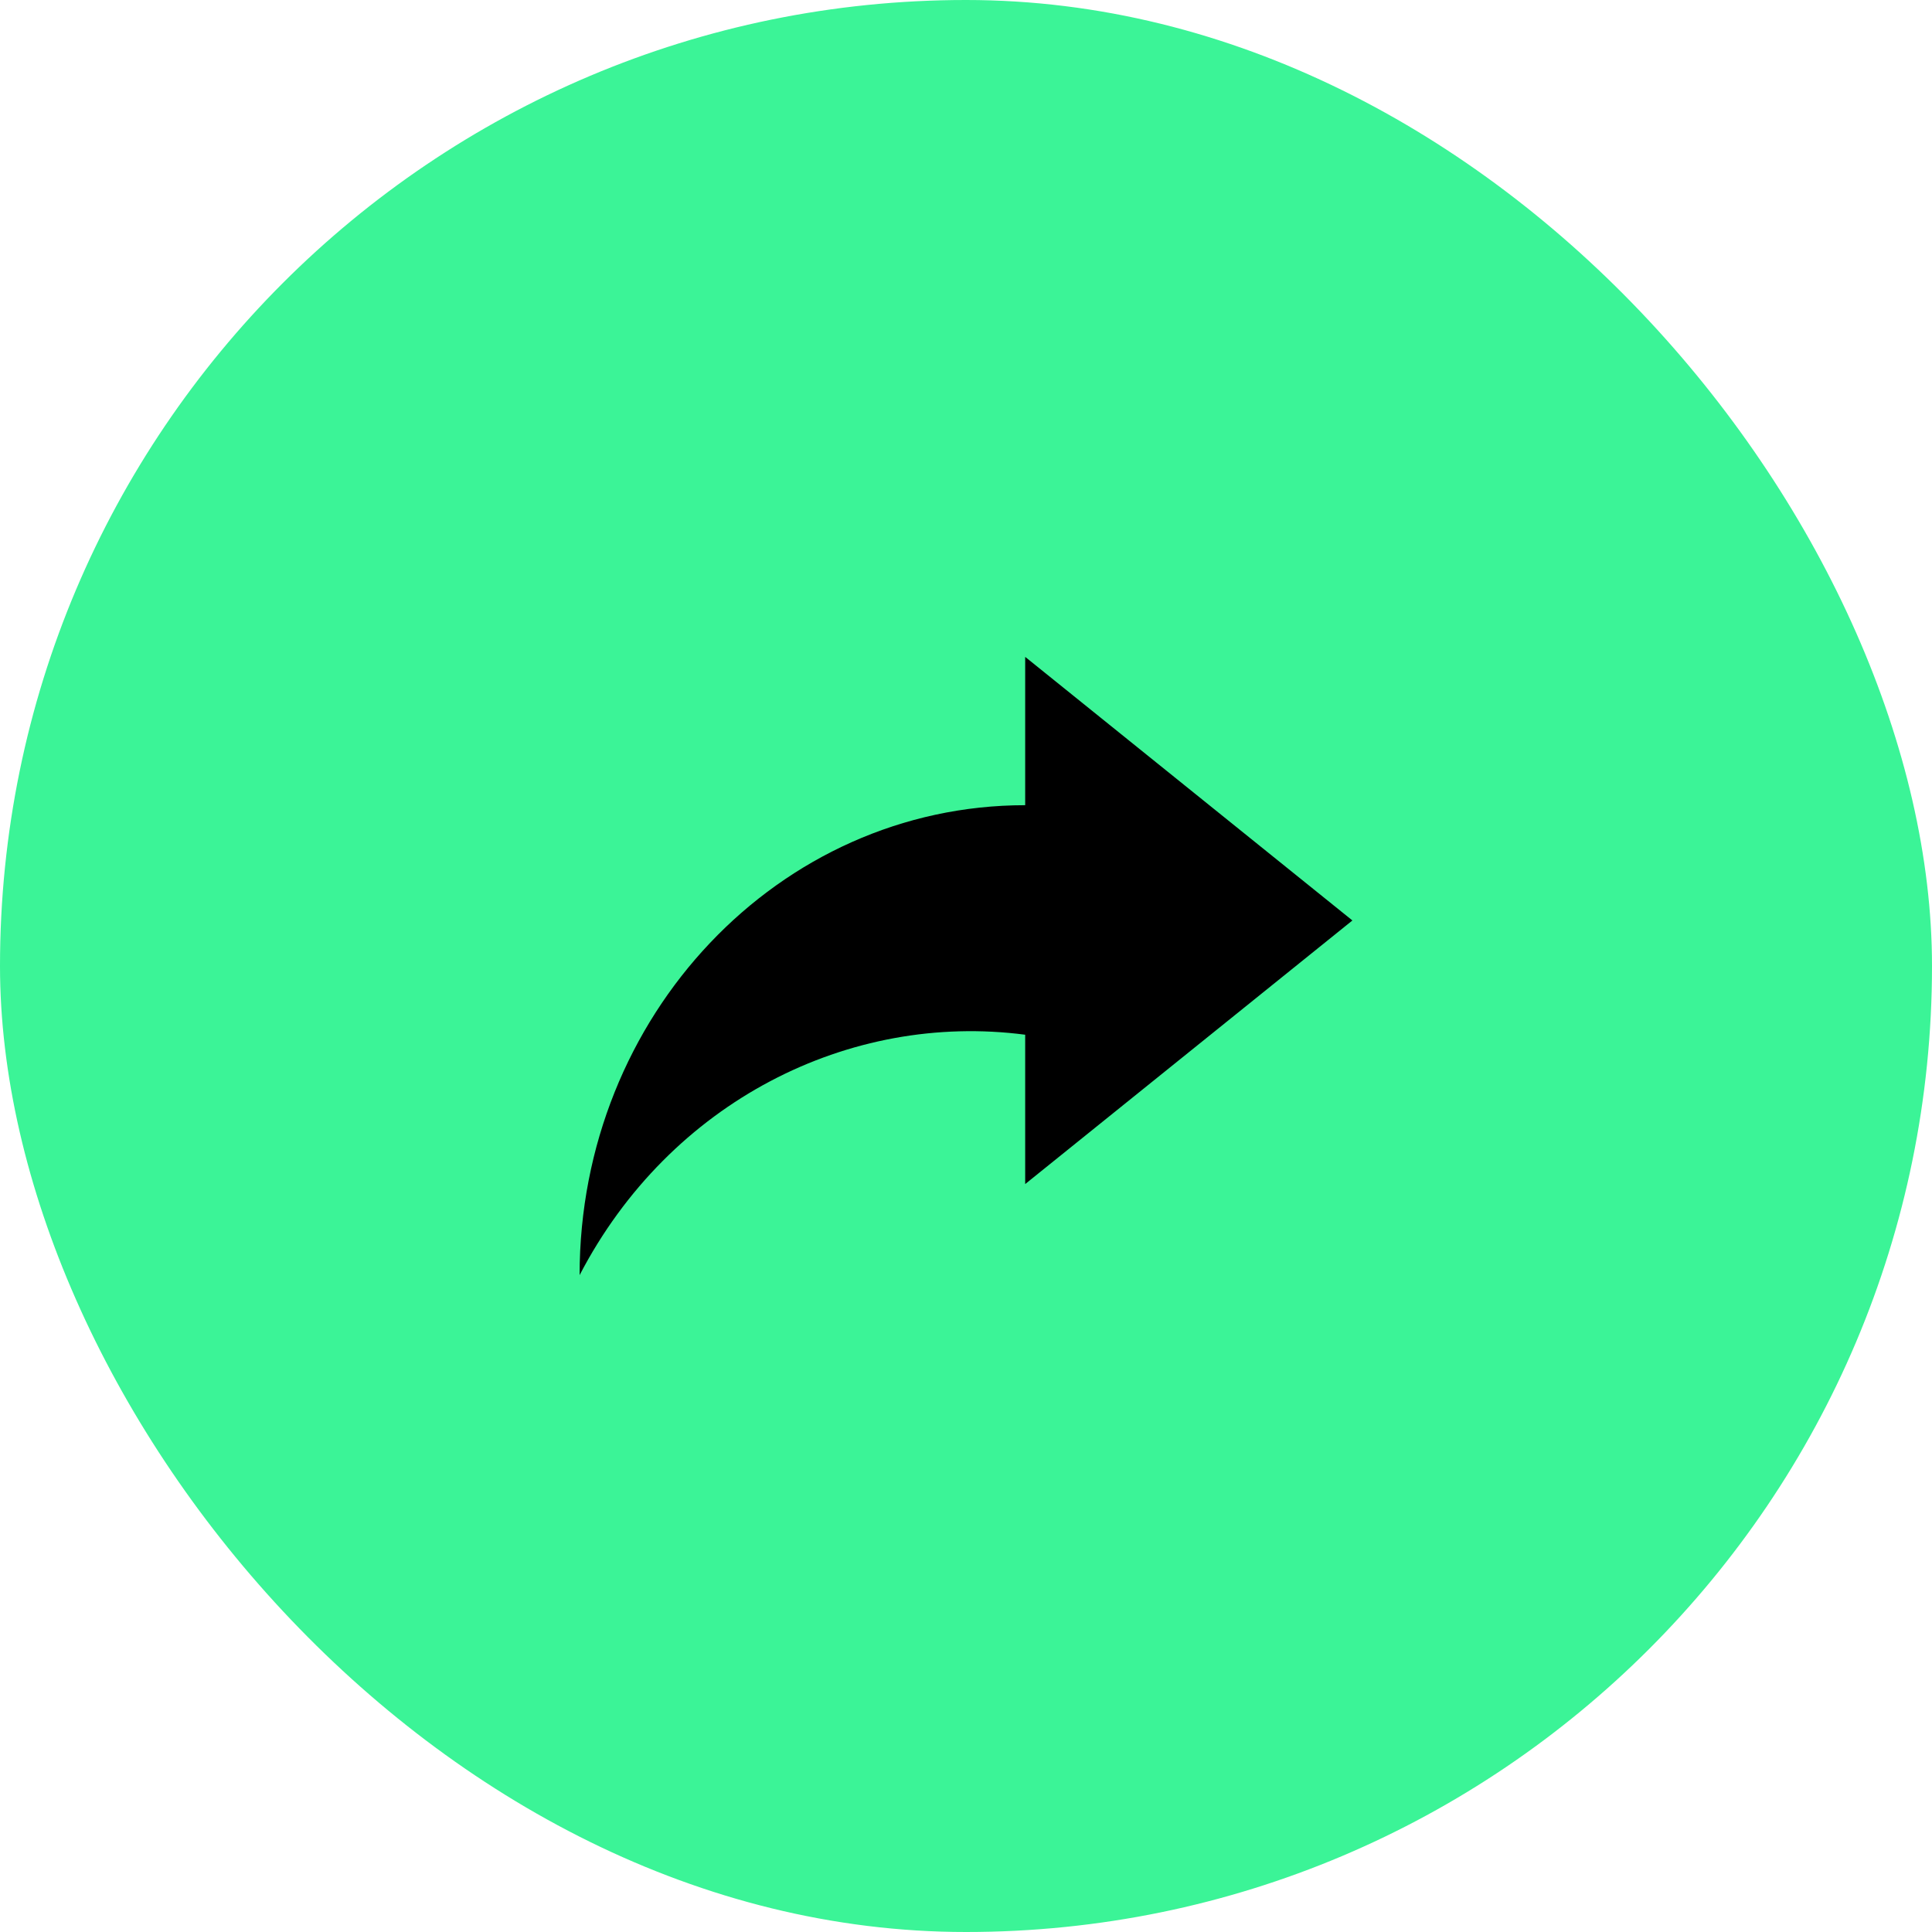
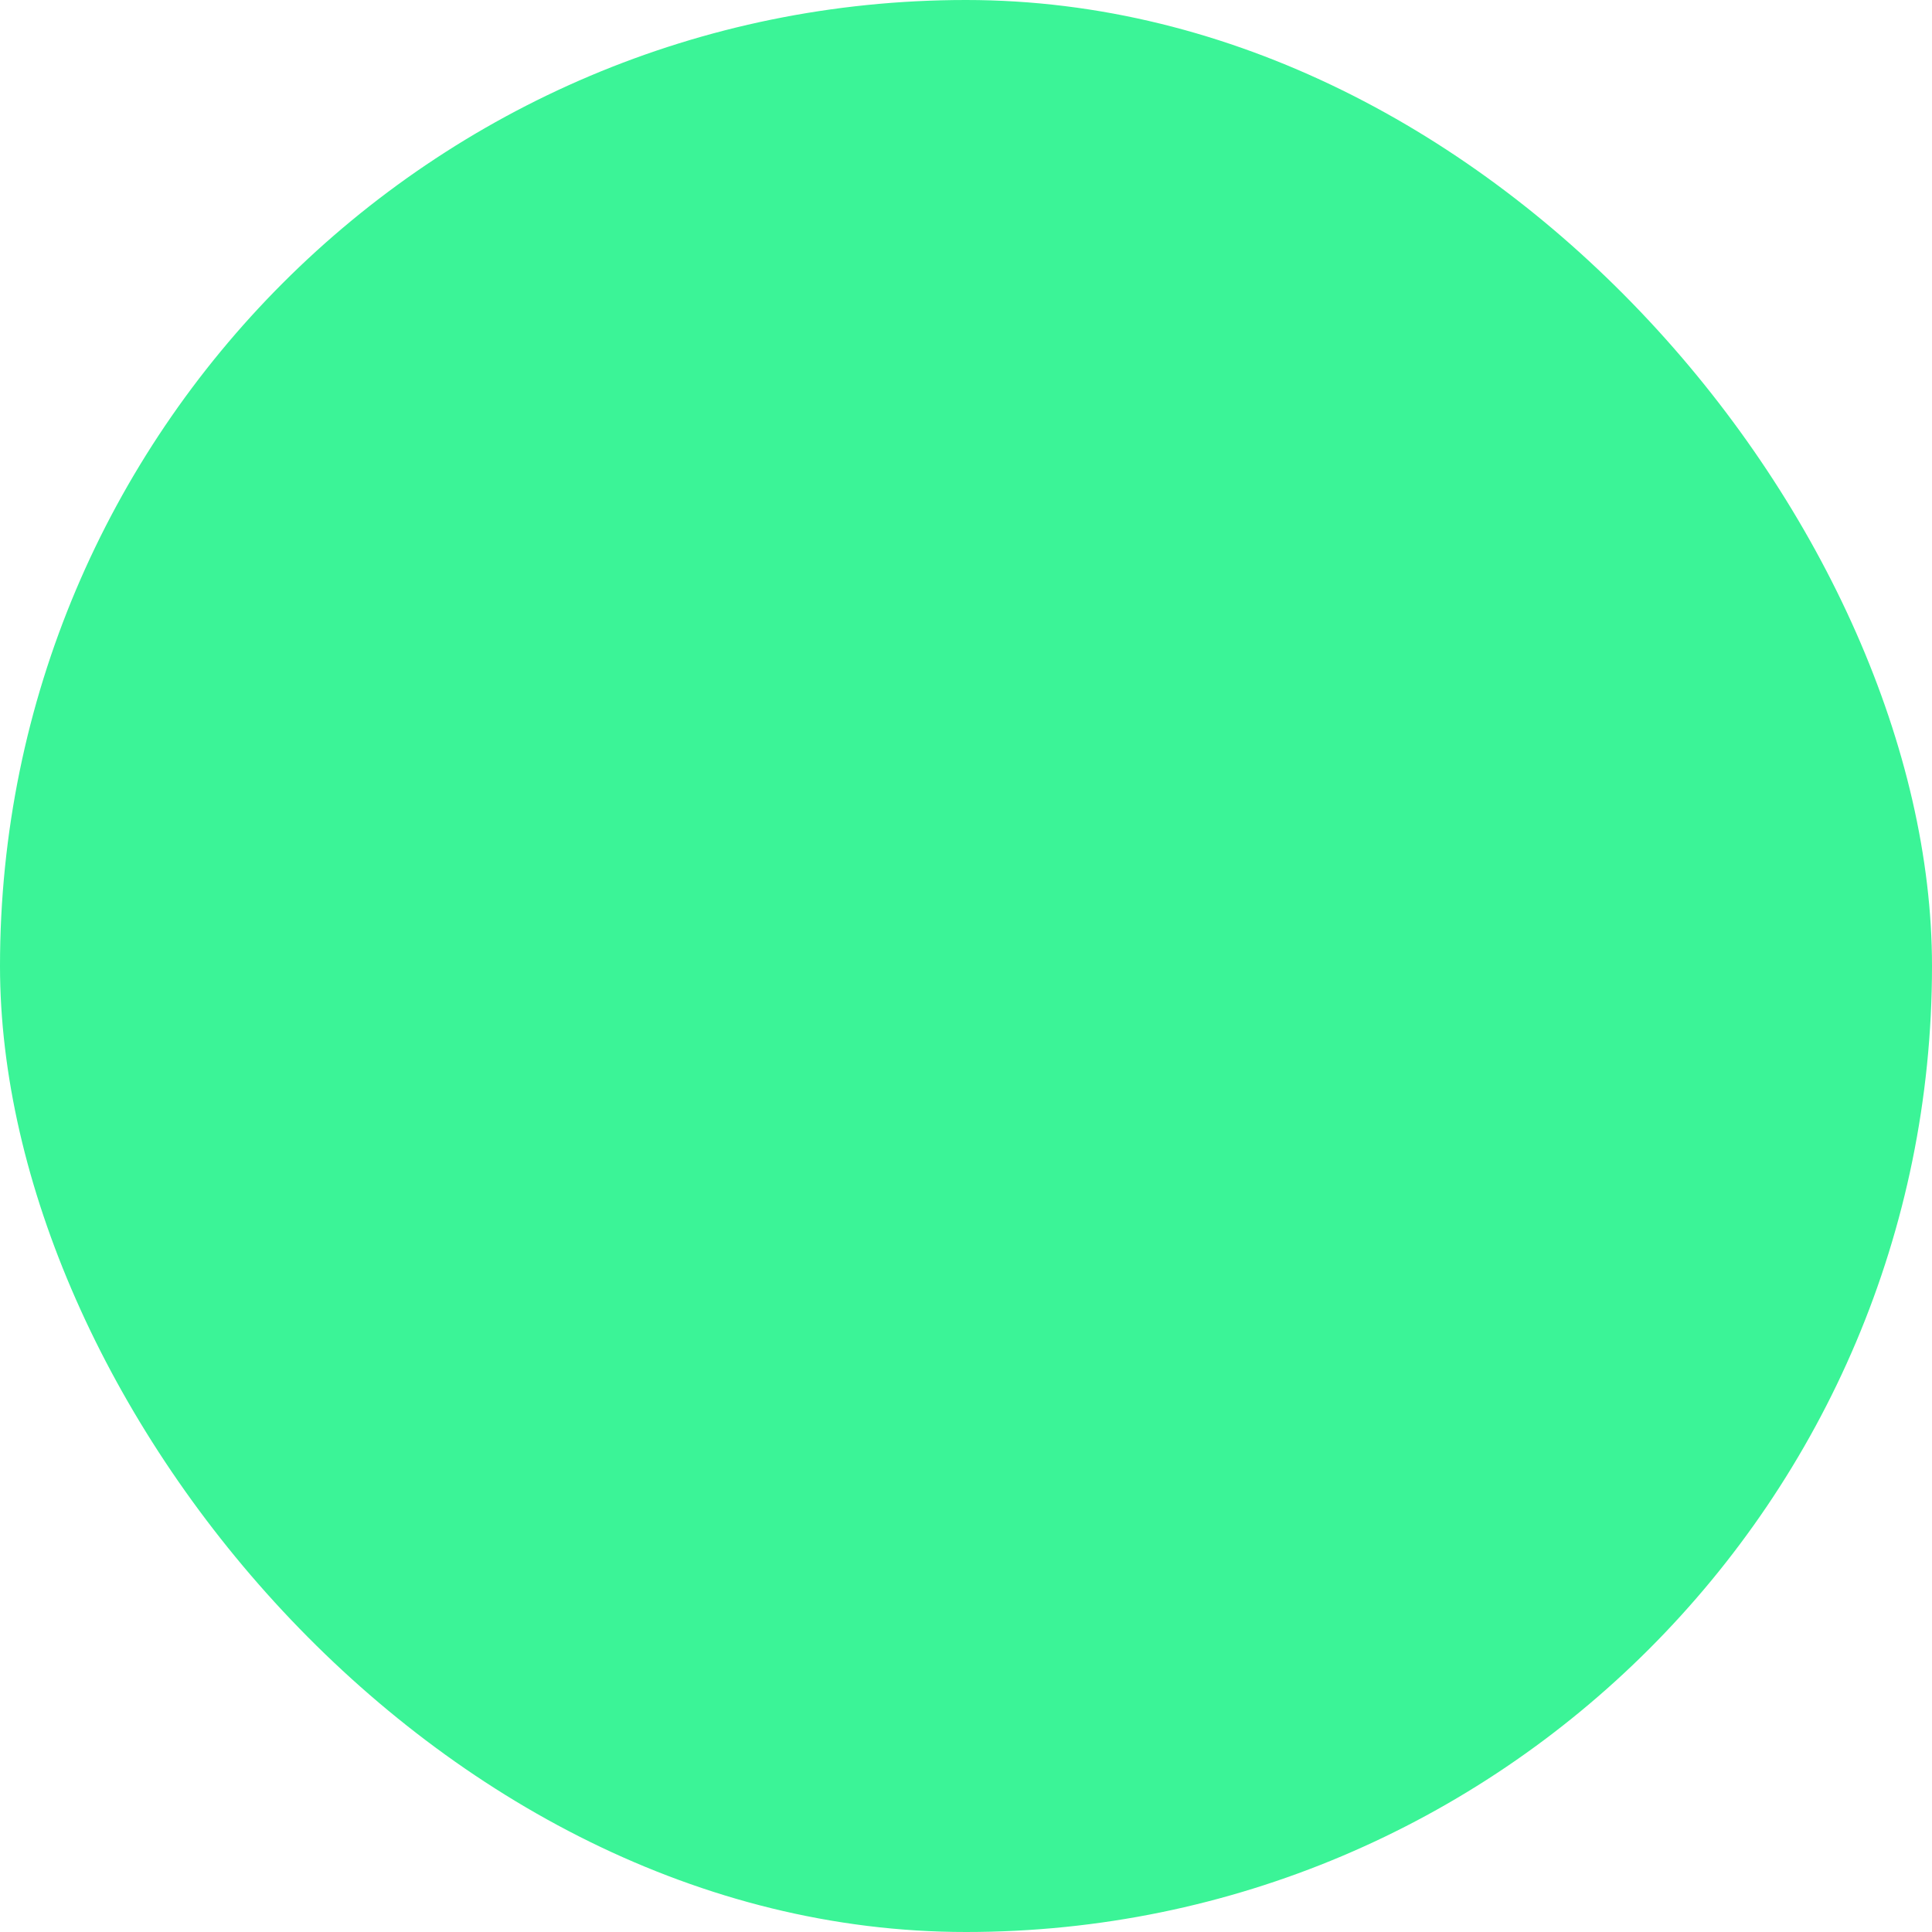
<svg xmlns="http://www.w3.org/2000/svg" width="30" height="30" viewBox="0 0 30 30" fill="none">
  <rect width="30" height="30" rx="15" fill="#3BF497" />
-   <path d="M21 14.293L15.919 10.2V12.503C12.098 12.503 9 15.77 9 19.8C10.404 17.102 13.189 15.71 15.919 16.067V18.386L21 14.293Z" fill="black" />
</svg>